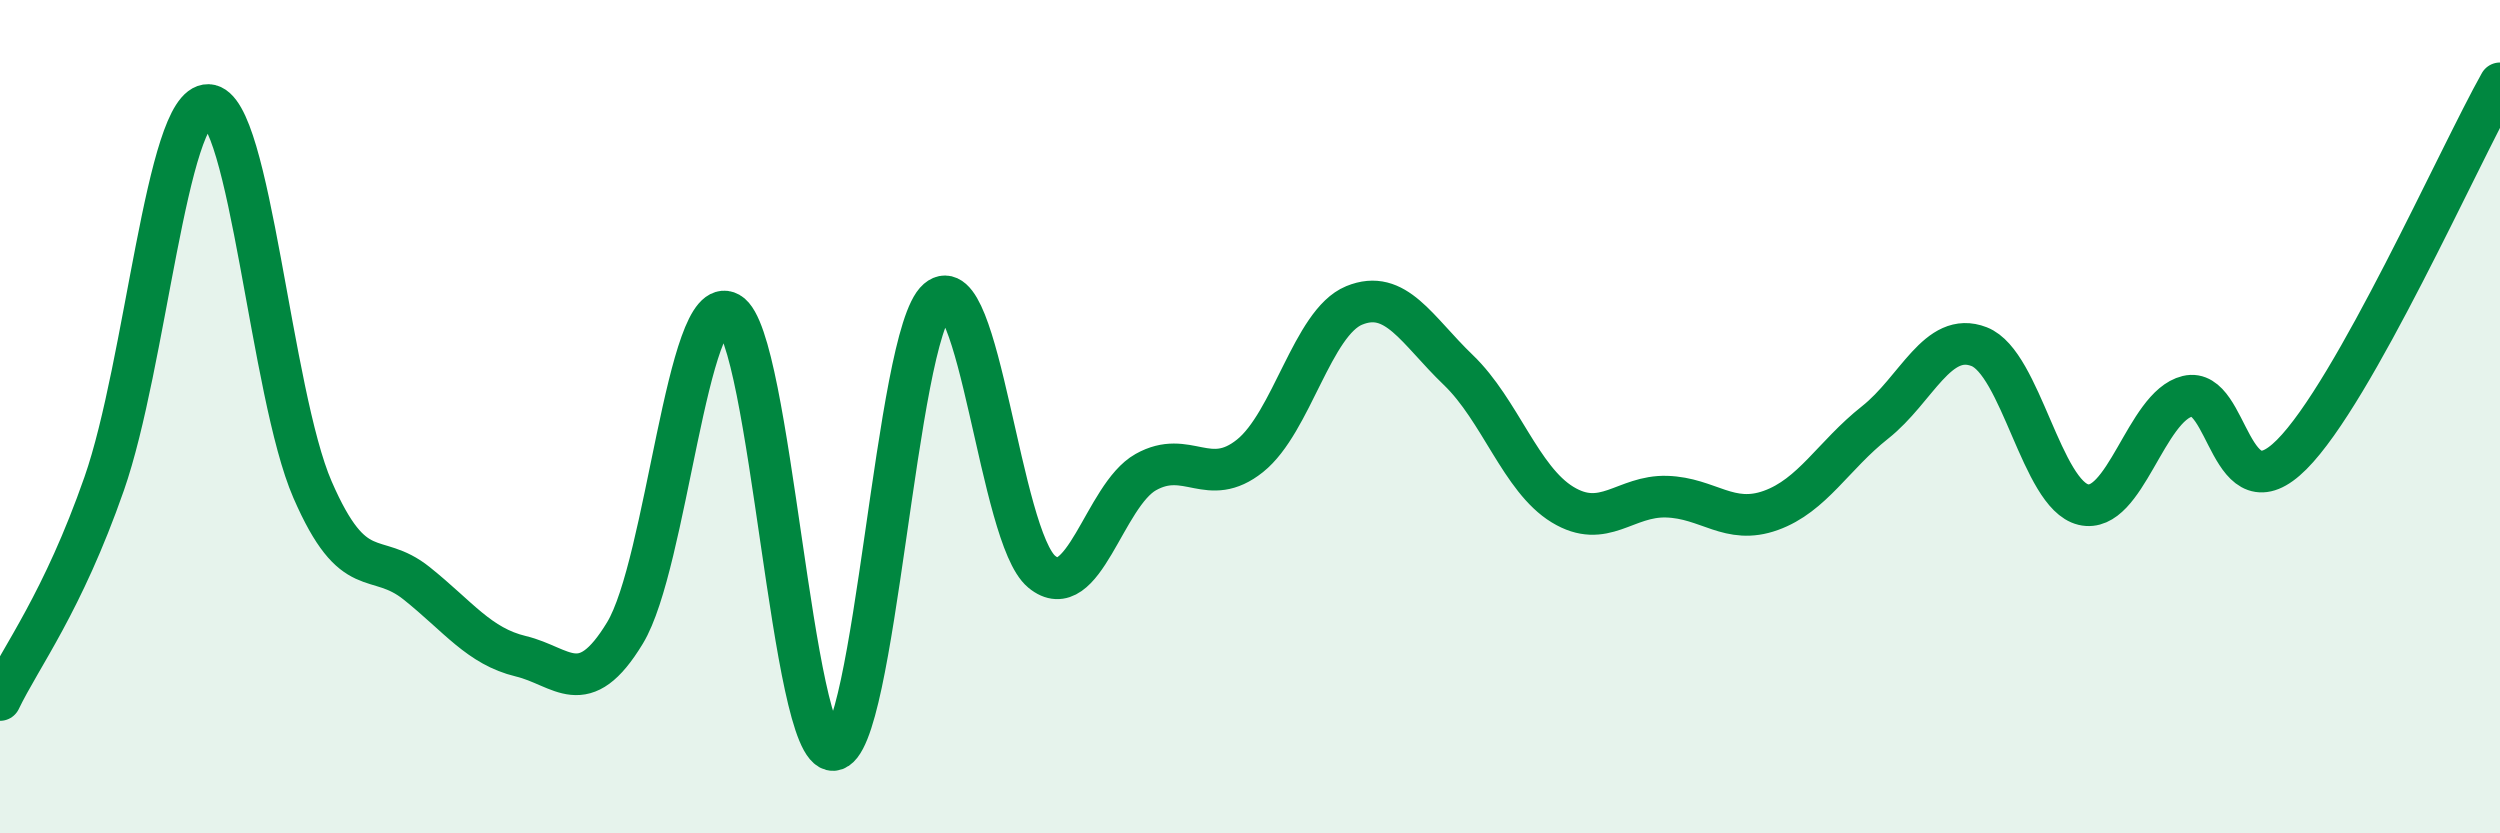
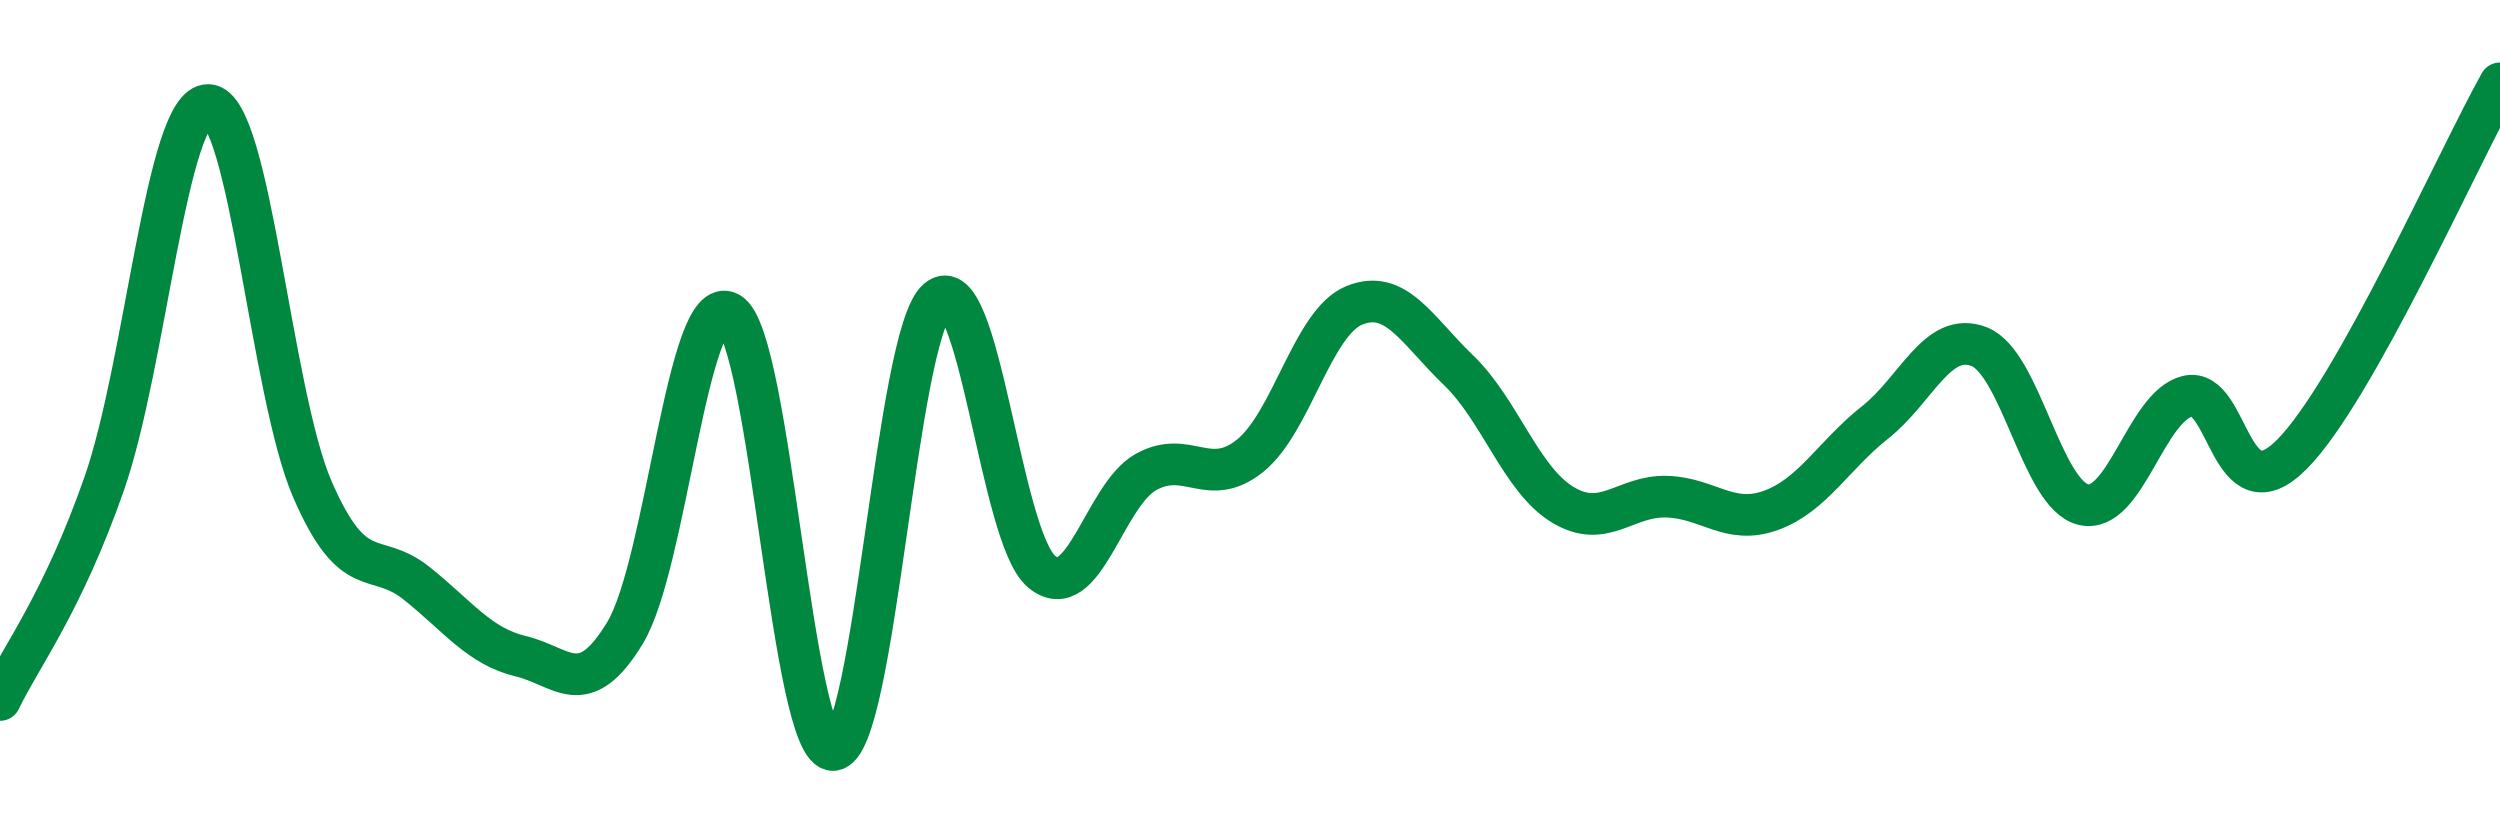
<svg xmlns="http://www.w3.org/2000/svg" width="60" height="20" viewBox="0 0 60 20">
-   <path d="M 0,16.8 C 0.5,15.76 1.5,14.47 2.5,11.61 C 3.5,8.75 4,2.49 5,2.52 C 6,2.55 6.5,9.45 7.5,11.75 C 8.5,14.05 9,13.2 10,14 C 11,14.8 11.5,15.51 12.5,15.75 C 13.5,15.99 14,16.84 15,15.19 C 16,13.54 16.5,6.95 17.5,7.51 C 18.5,8.07 19,18.06 20,18 C 21,17.94 21.5,8.05 22.5,7.19 C 23.5,6.33 24,12.89 25,13.72 C 26,14.55 26.5,11.89 27.5,11.33 C 28.5,10.77 29,11.74 30,10.94 C 31,10.14 31.5,7.74 32.5,7.33 C 33.5,6.92 34,7.92 35,8.88 C 36,9.84 36.5,11.5 37.5,12.11 C 38.5,12.72 39,11.89 40,11.92 C 41,11.95 41.5,12.61 42.5,12.25 C 43.5,11.89 44,10.93 45,10.14 C 46,9.35 46.5,7.93 47.5,8.32 C 48.5,8.71 49,11.87 50,12.11 C 51,12.35 51.5,9.75 52.5,9.51 C 53.5,9.27 53.5,12.41 55,10.91 C 56.5,9.41 59,3.78 60,2L60 20L0 20Z" fill="#008740" opacity="0.1" stroke-linecap="round" stroke-linejoin="round" />
  <path d="M 0,16.8 C 0.5,15.76 1.5,14.47 2.5,11.61 C 3.5,8.75 4,2.49 5,2.52 C 6,2.55 6.5,9.45 7.5,11.75 C 8.5,14.05 9,13.2 10,14 C 11,14.8 11.5,15.51 12.5,15.75 C 13.5,15.99 14,16.84 15,15.19 C 16,13.54 16.5,6.95 17.5,7.51 C 18.5,8.07 19,18.06 20,18 C 21,17.94 21.5,8.05 22.5,7.19 C 23.5,6.33 24,12.89 25,13.72 C 26,14.55 26.5,11.89 27.5,11.33 C 28.5,10.77 29,11.74 30,10.94 C 31,10.14 31.5,7.74 32.5,7.33 C 33.5,6.92 34,7.92 35,8.88 C 36,9.84 36.5,11.5 37.5,12.11 C 38.5,12.72 39,11.89 40,11.92 C 41,11.95 41.5,12.61 42.5,12.25 C 43.5,11.89 44,10.93 45,10.14 C 46,9.35 46.5,7.93 47.5,8.32 C 48.5,8.71 49,11.87 50,12.11 C 51,12.35 51.5,9.75 52.5,9.51 C 53.5,9.27 53.5,12.41 55,10.91 C 56.5,9.41 59,3.78 60,2" stroke="#008740" stroke-width="1" fill="none" stroke-linecap="round" stroke-linejoin="round" />
</svg>